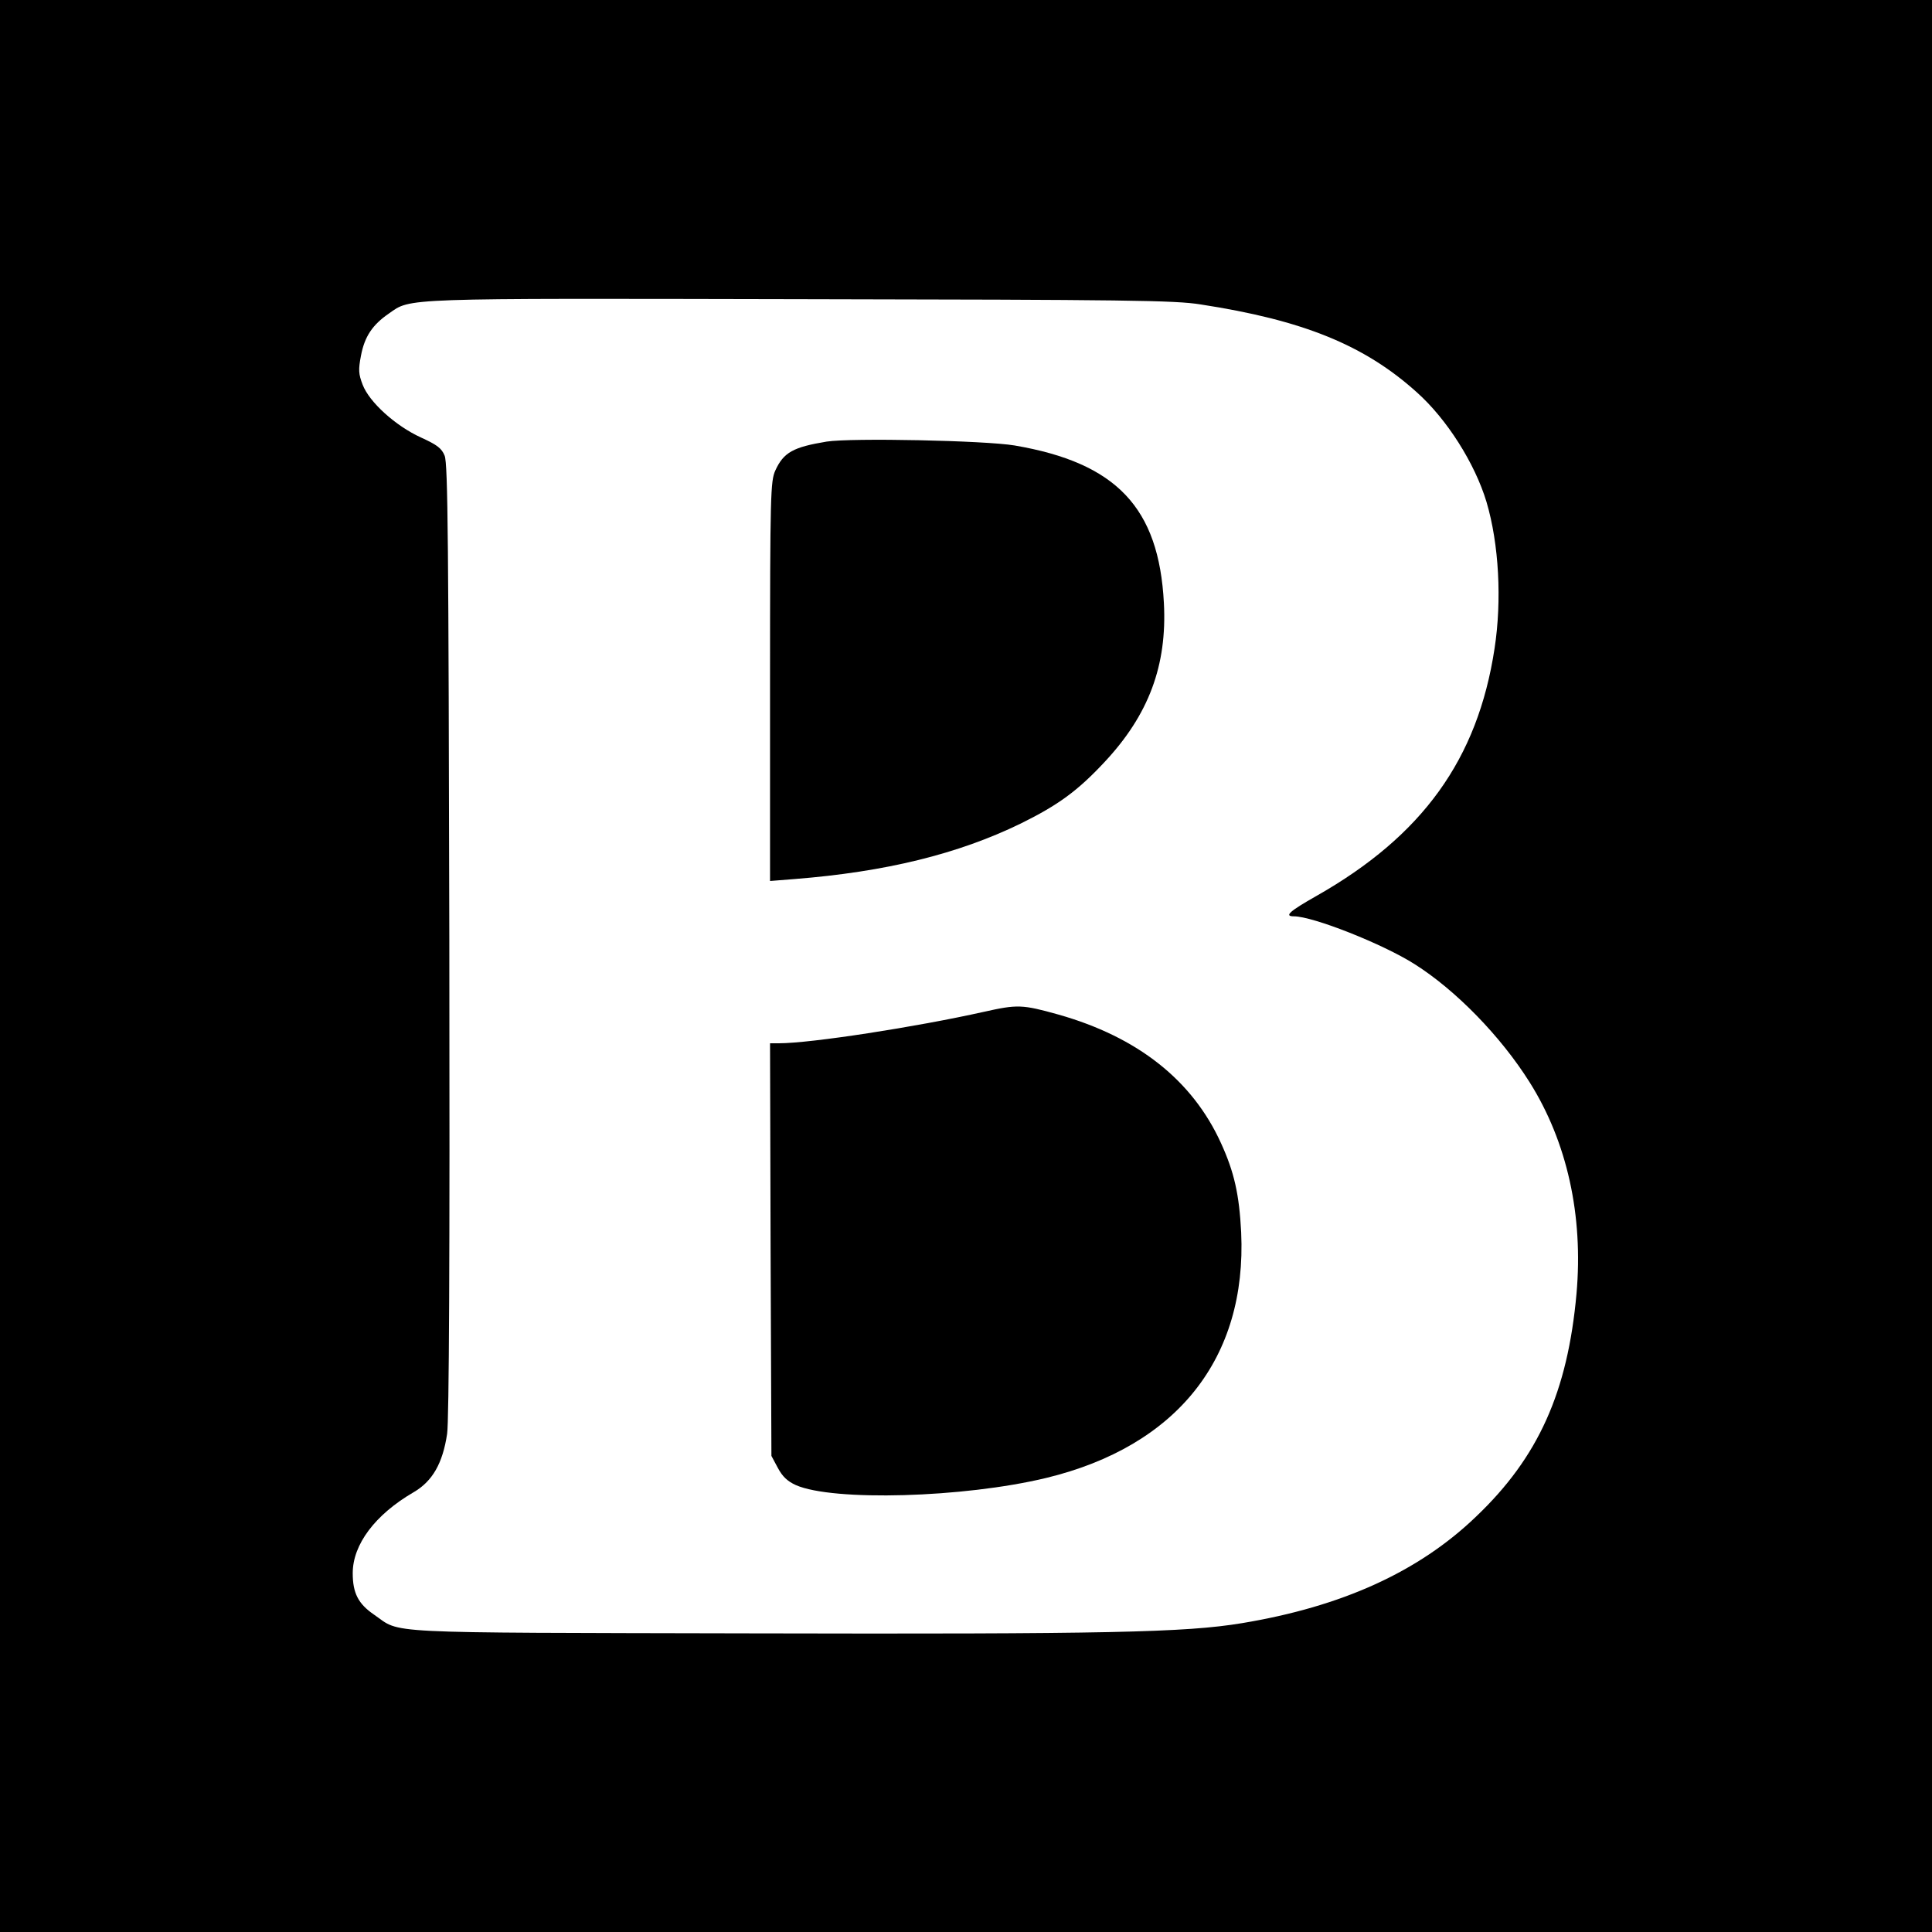
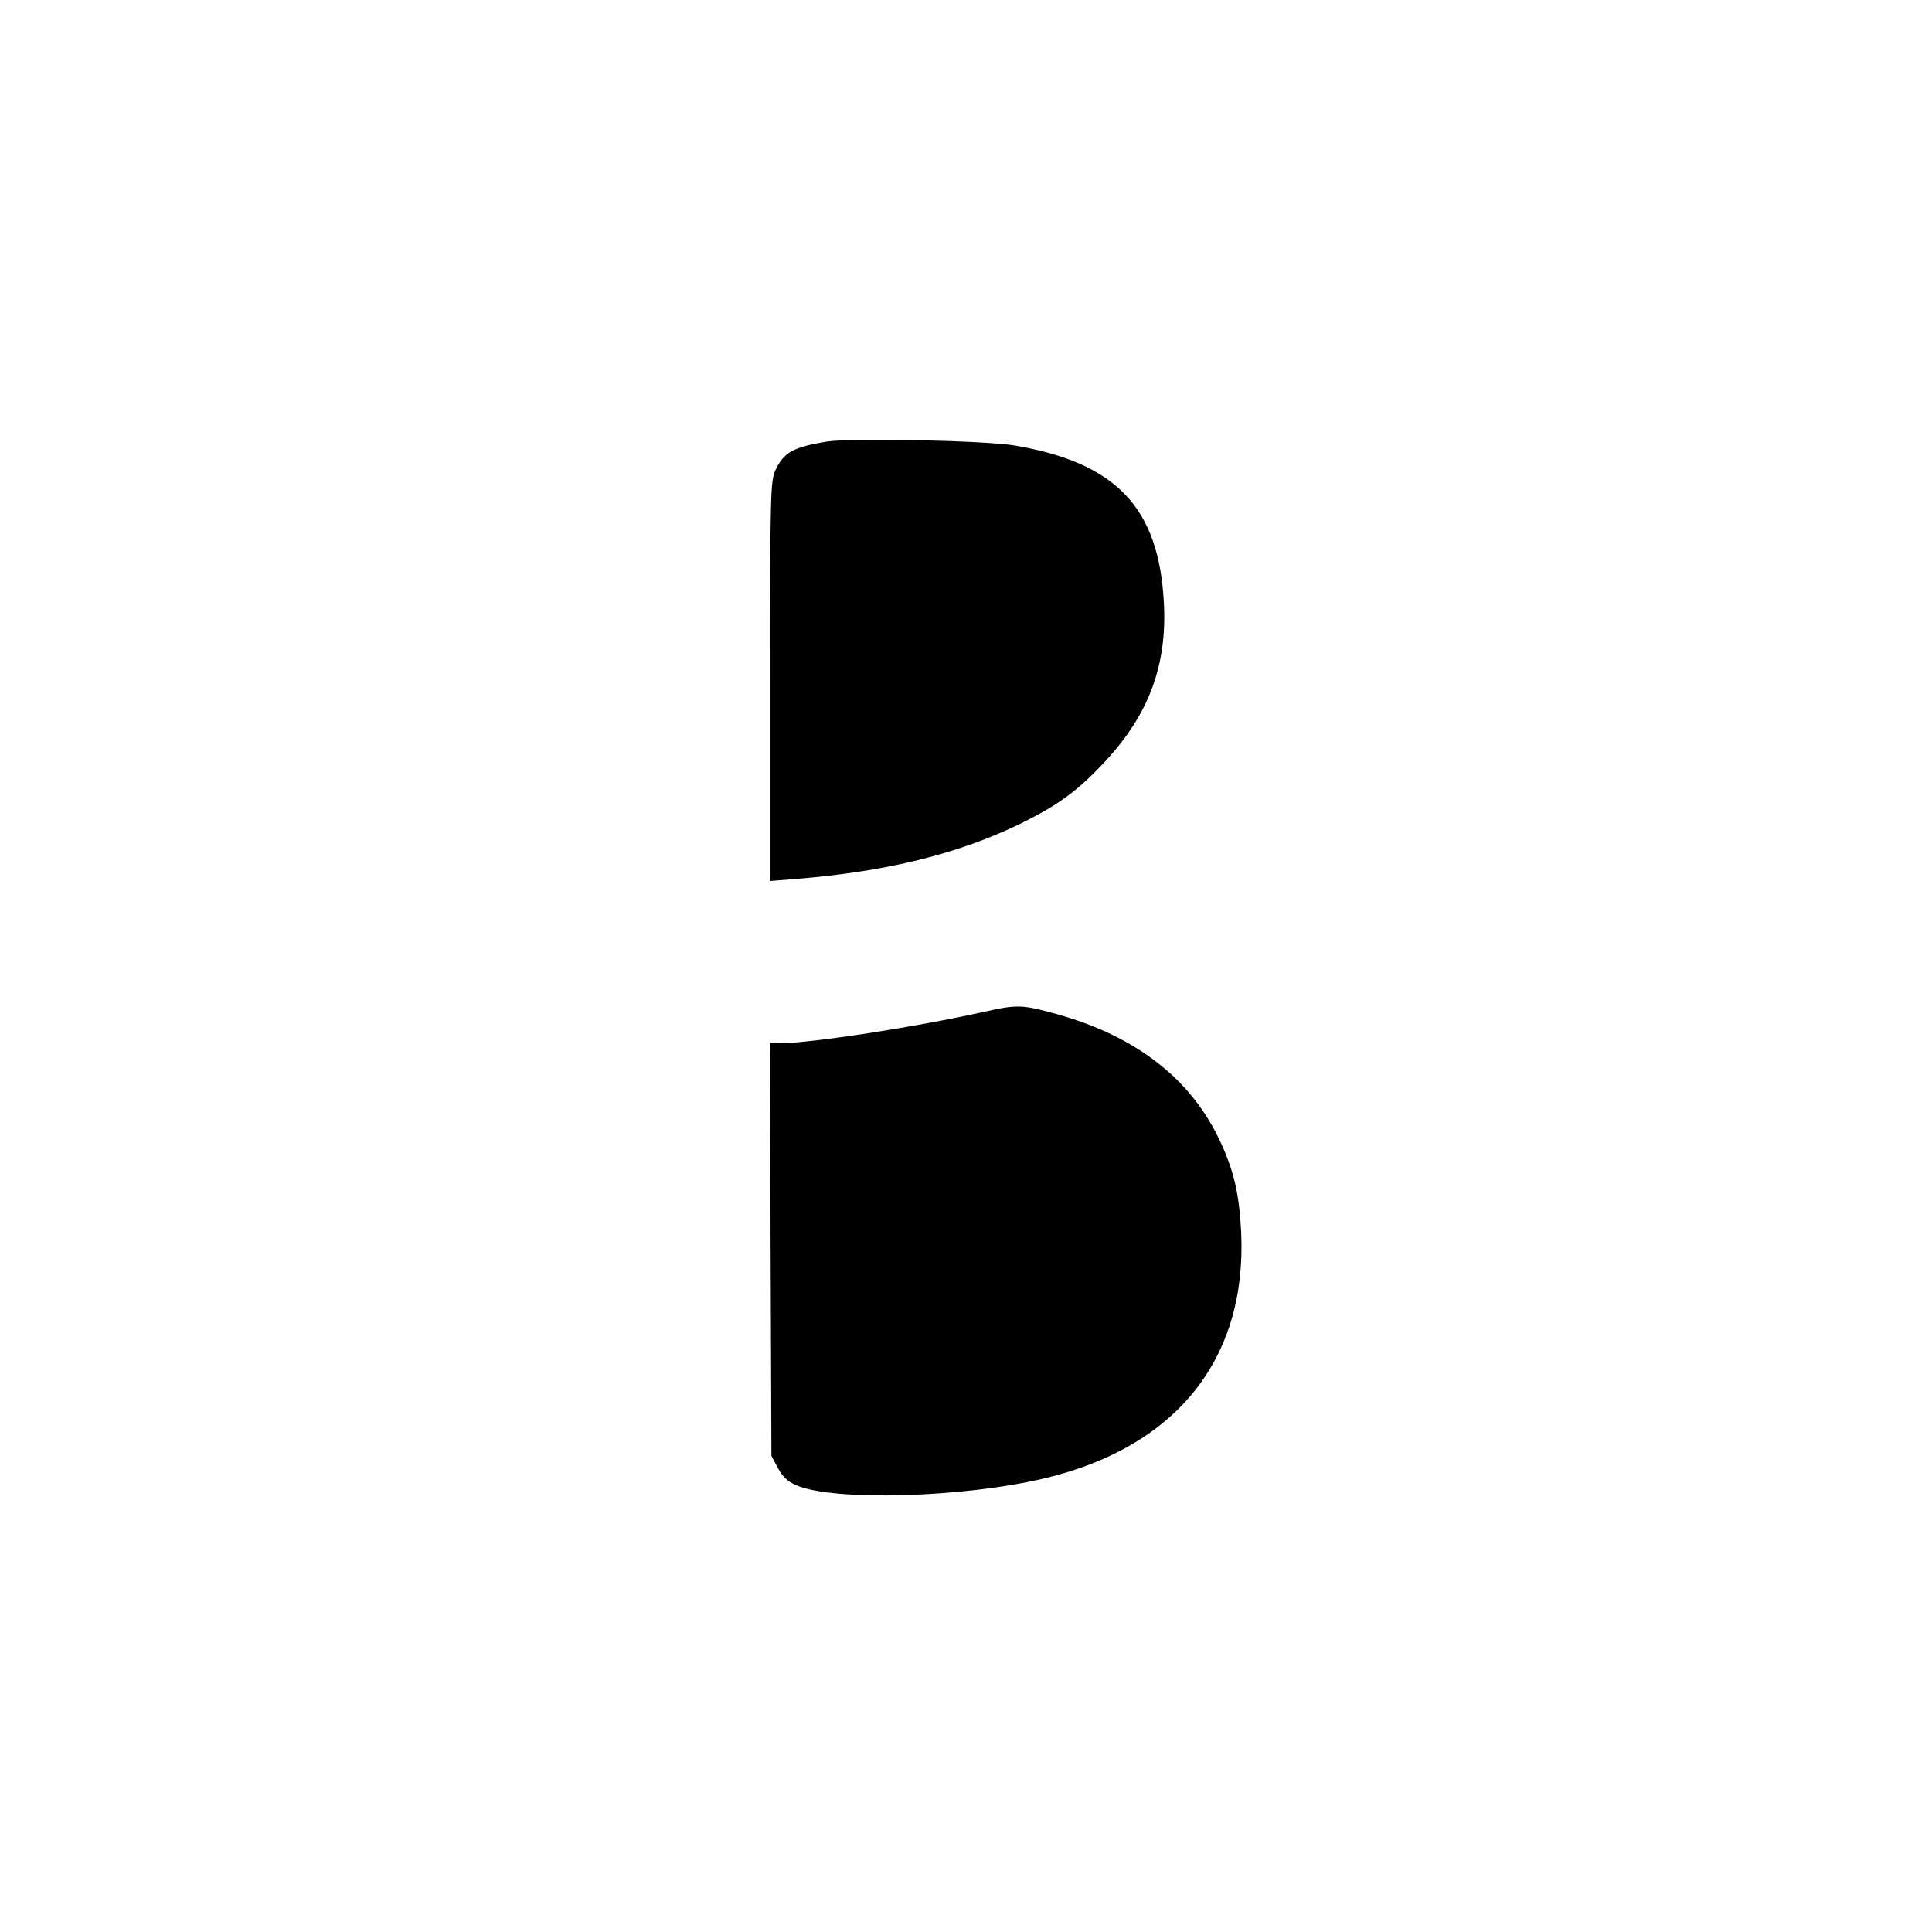
<svg xmlns="http://www.w3.org/2000/svg" version="1.0" width="700pt" height="700pt" viewBox="0 0 700 700" preserveAspectRatio="xMidYMid meet">
  <g transform="translate(0,700) scale(0.1,-0.1)" fill="#000000" stroke="none">
-     <path d="M0 3500 l0 -3500 3500 0 3500 0 0 3500 0 3500 -3500 0 -3500 0 0 -3500z m4350 2397 c371 -57 593 -147 783 -318 109 -97 211 -258 253 -398 45 -152 56 -356 29 -531 -61 -401 -261 -678 -645 -896 -97 -55 -119 -74 -82 -74 69 0 322 -100 437 -173 149 -94 312 -261 417 -428 136 -216 195 -483 170 -766 -32 -356 -138 -593 -364 -808 -208 -200 -486 -326 -848 -386 -205 -34 -490 -40 -1780 -37 -1368 3 -1263 -2 -1365 68 -57 39 -77 78 -77 150 0 104 81 212 220 293 69 40 106 105 122 212 7 47 10 635 8 1790 -3 1441 -5 1725 -17 1754 -11 27 -27 39 -86 66 -92 42 -187 128 -211 191 -15 39 -16 54 -6 106 13 68 41 111 101 152 81 57 34 55 1491 52 1185 -2 1357 -4 1450 -19z" />
-     <path d="M2995 5400 c-121 -20 -156 -39 -186 -105 -17 -38 -19 -83 -19 -764 l0 -723 88 7 c331 26 594 91 820 201 136 67 207 119 304 223 160 171 227 350 215 576 -18 346 -172 508 -541 571 -108 18 -590 28 -681 14z" />
+     <path d="M2995 5400 c-121 -20 -156 -39 -186 -105 -17 -38 -19 -83 -19 -764 l0 -723 88 7 c331 26 594 91 820 201 136 67 207 119 304 223 160 171 227 350 215 576 -18 346 -172 508 -541 571 -108 18 -590 28 -681 14" />
    <path d="M3565 3334 c-246 -55 -627 -114 -743 -114 l-32 0 2 -747 3 -748 23 -43 c17 -32 35 -49 66 -63 135 -59 607 -46 906 26 475 115 728 434 707 890 -7 137 -25 218 -73 323 -104 229 -303 385 -589 466 -132 37 -149 37 -270 10z" />
  </g>
</svg>